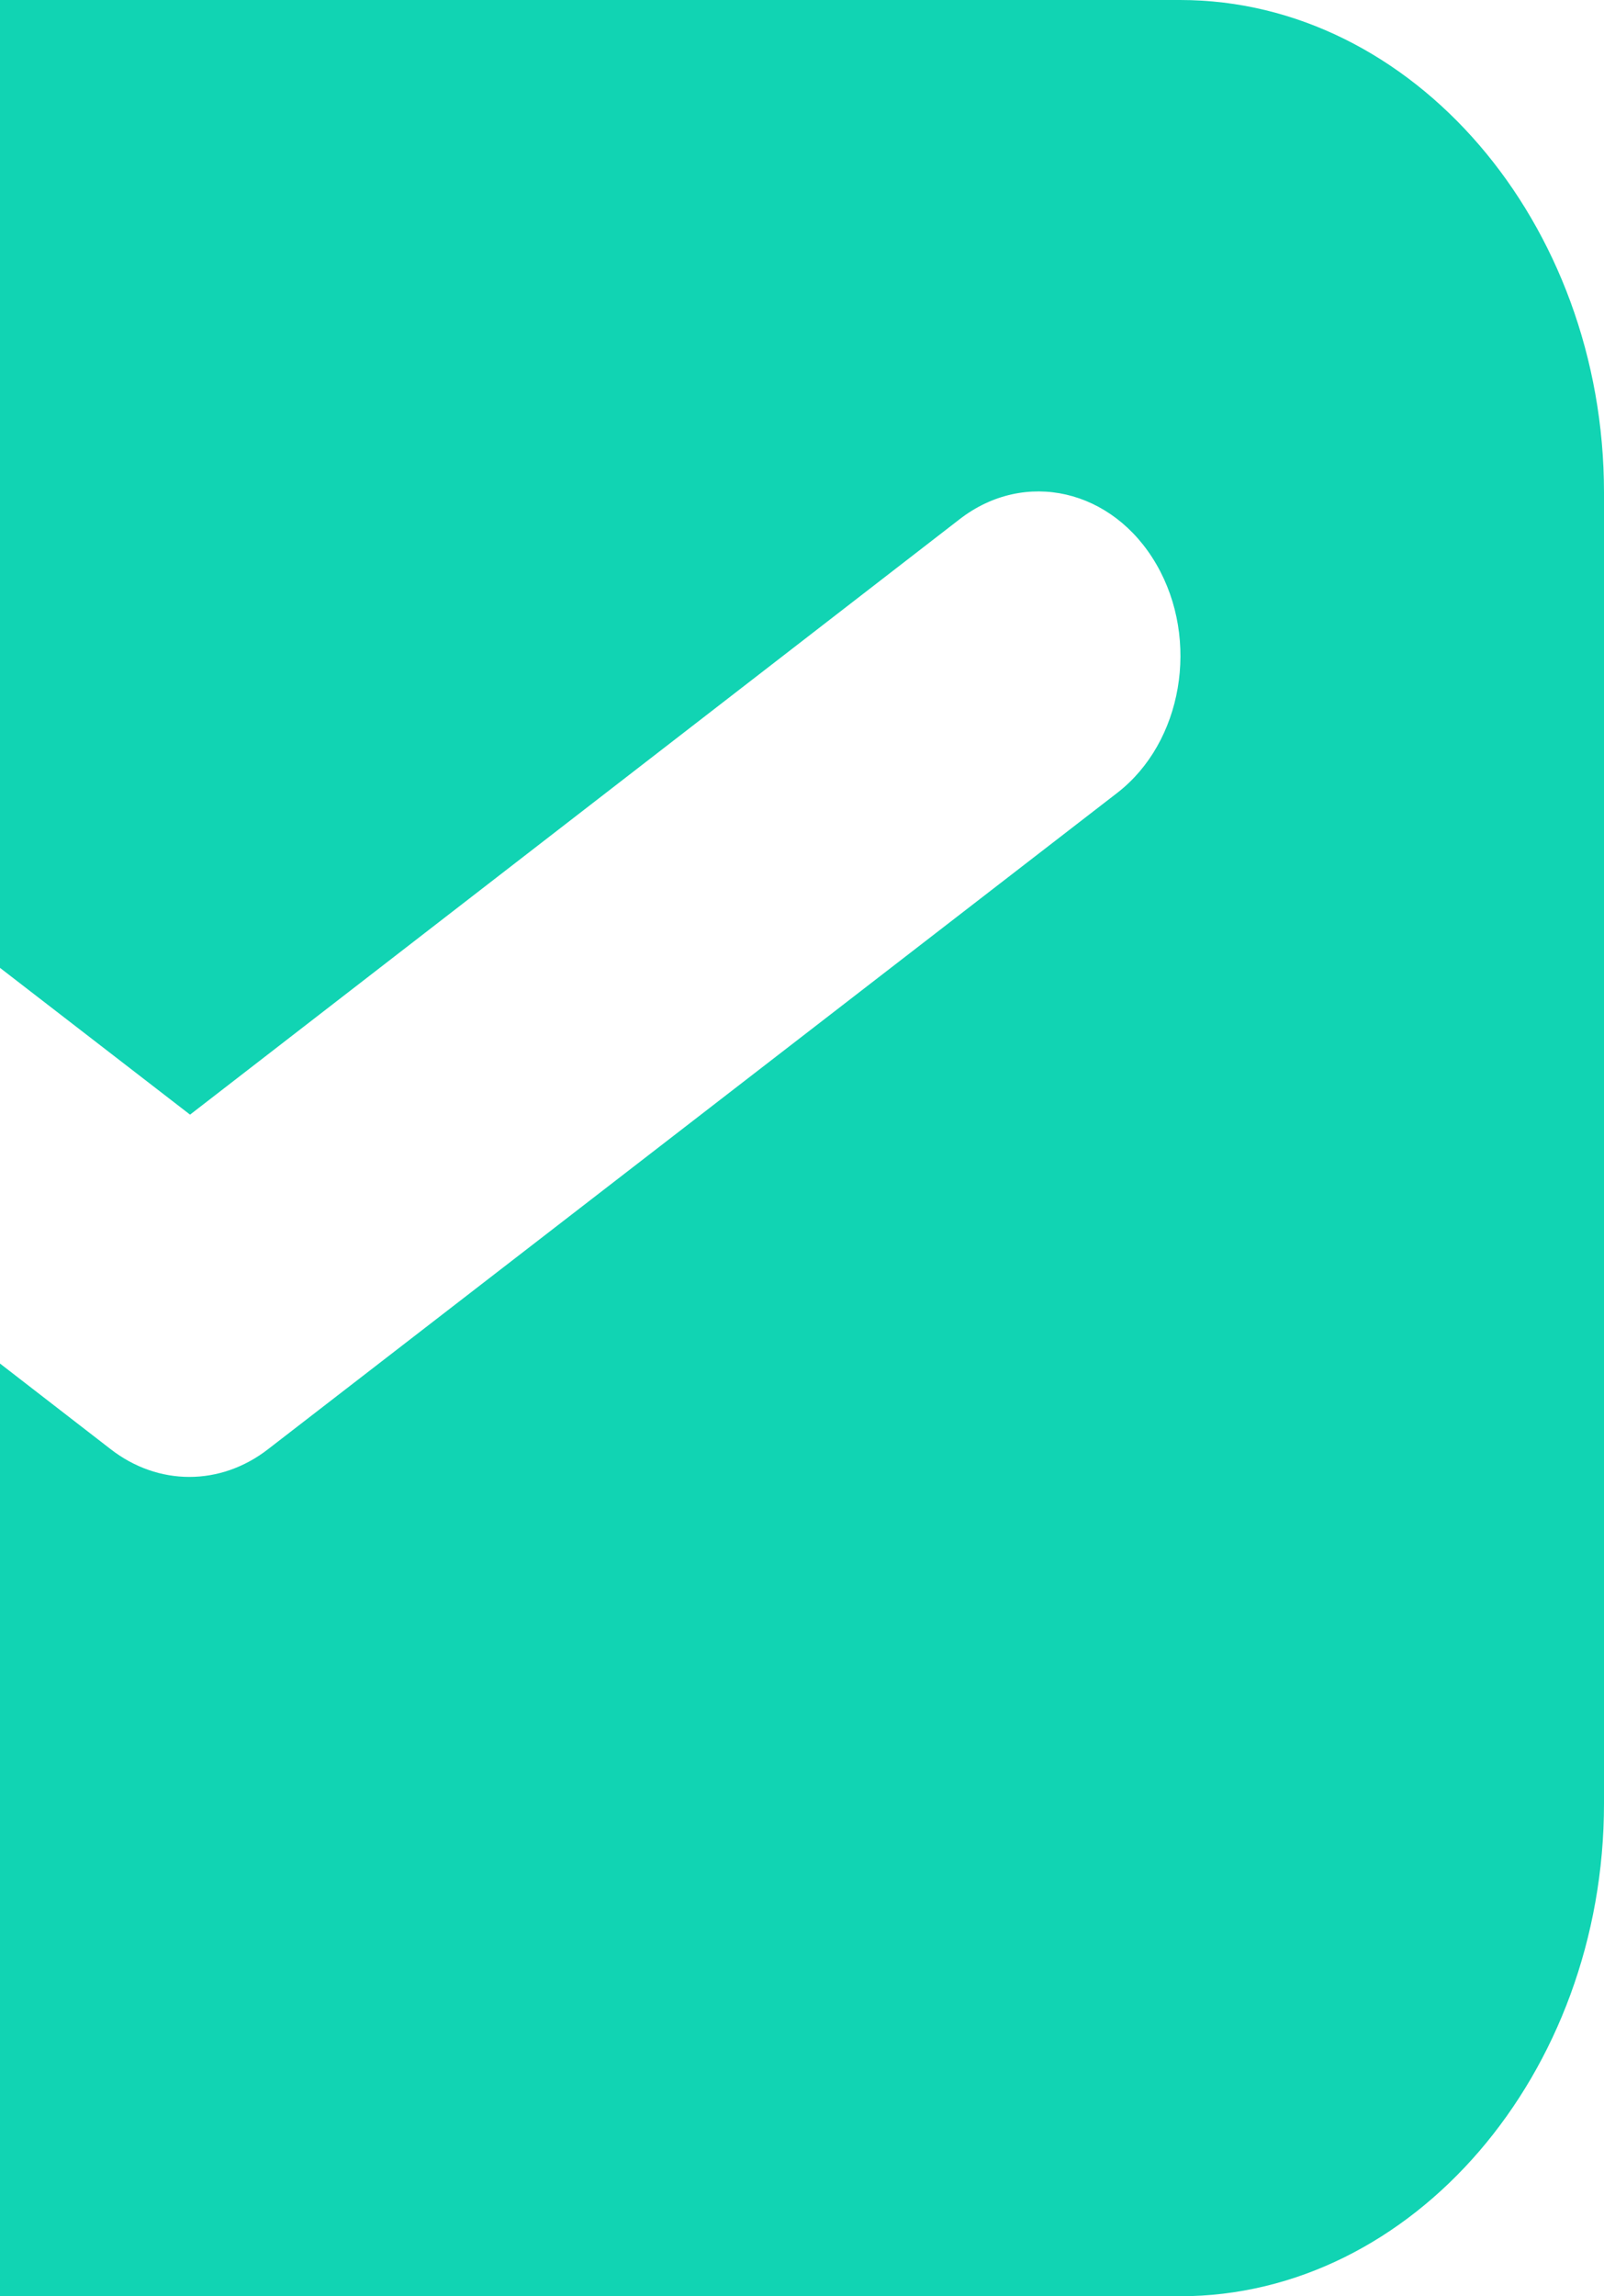
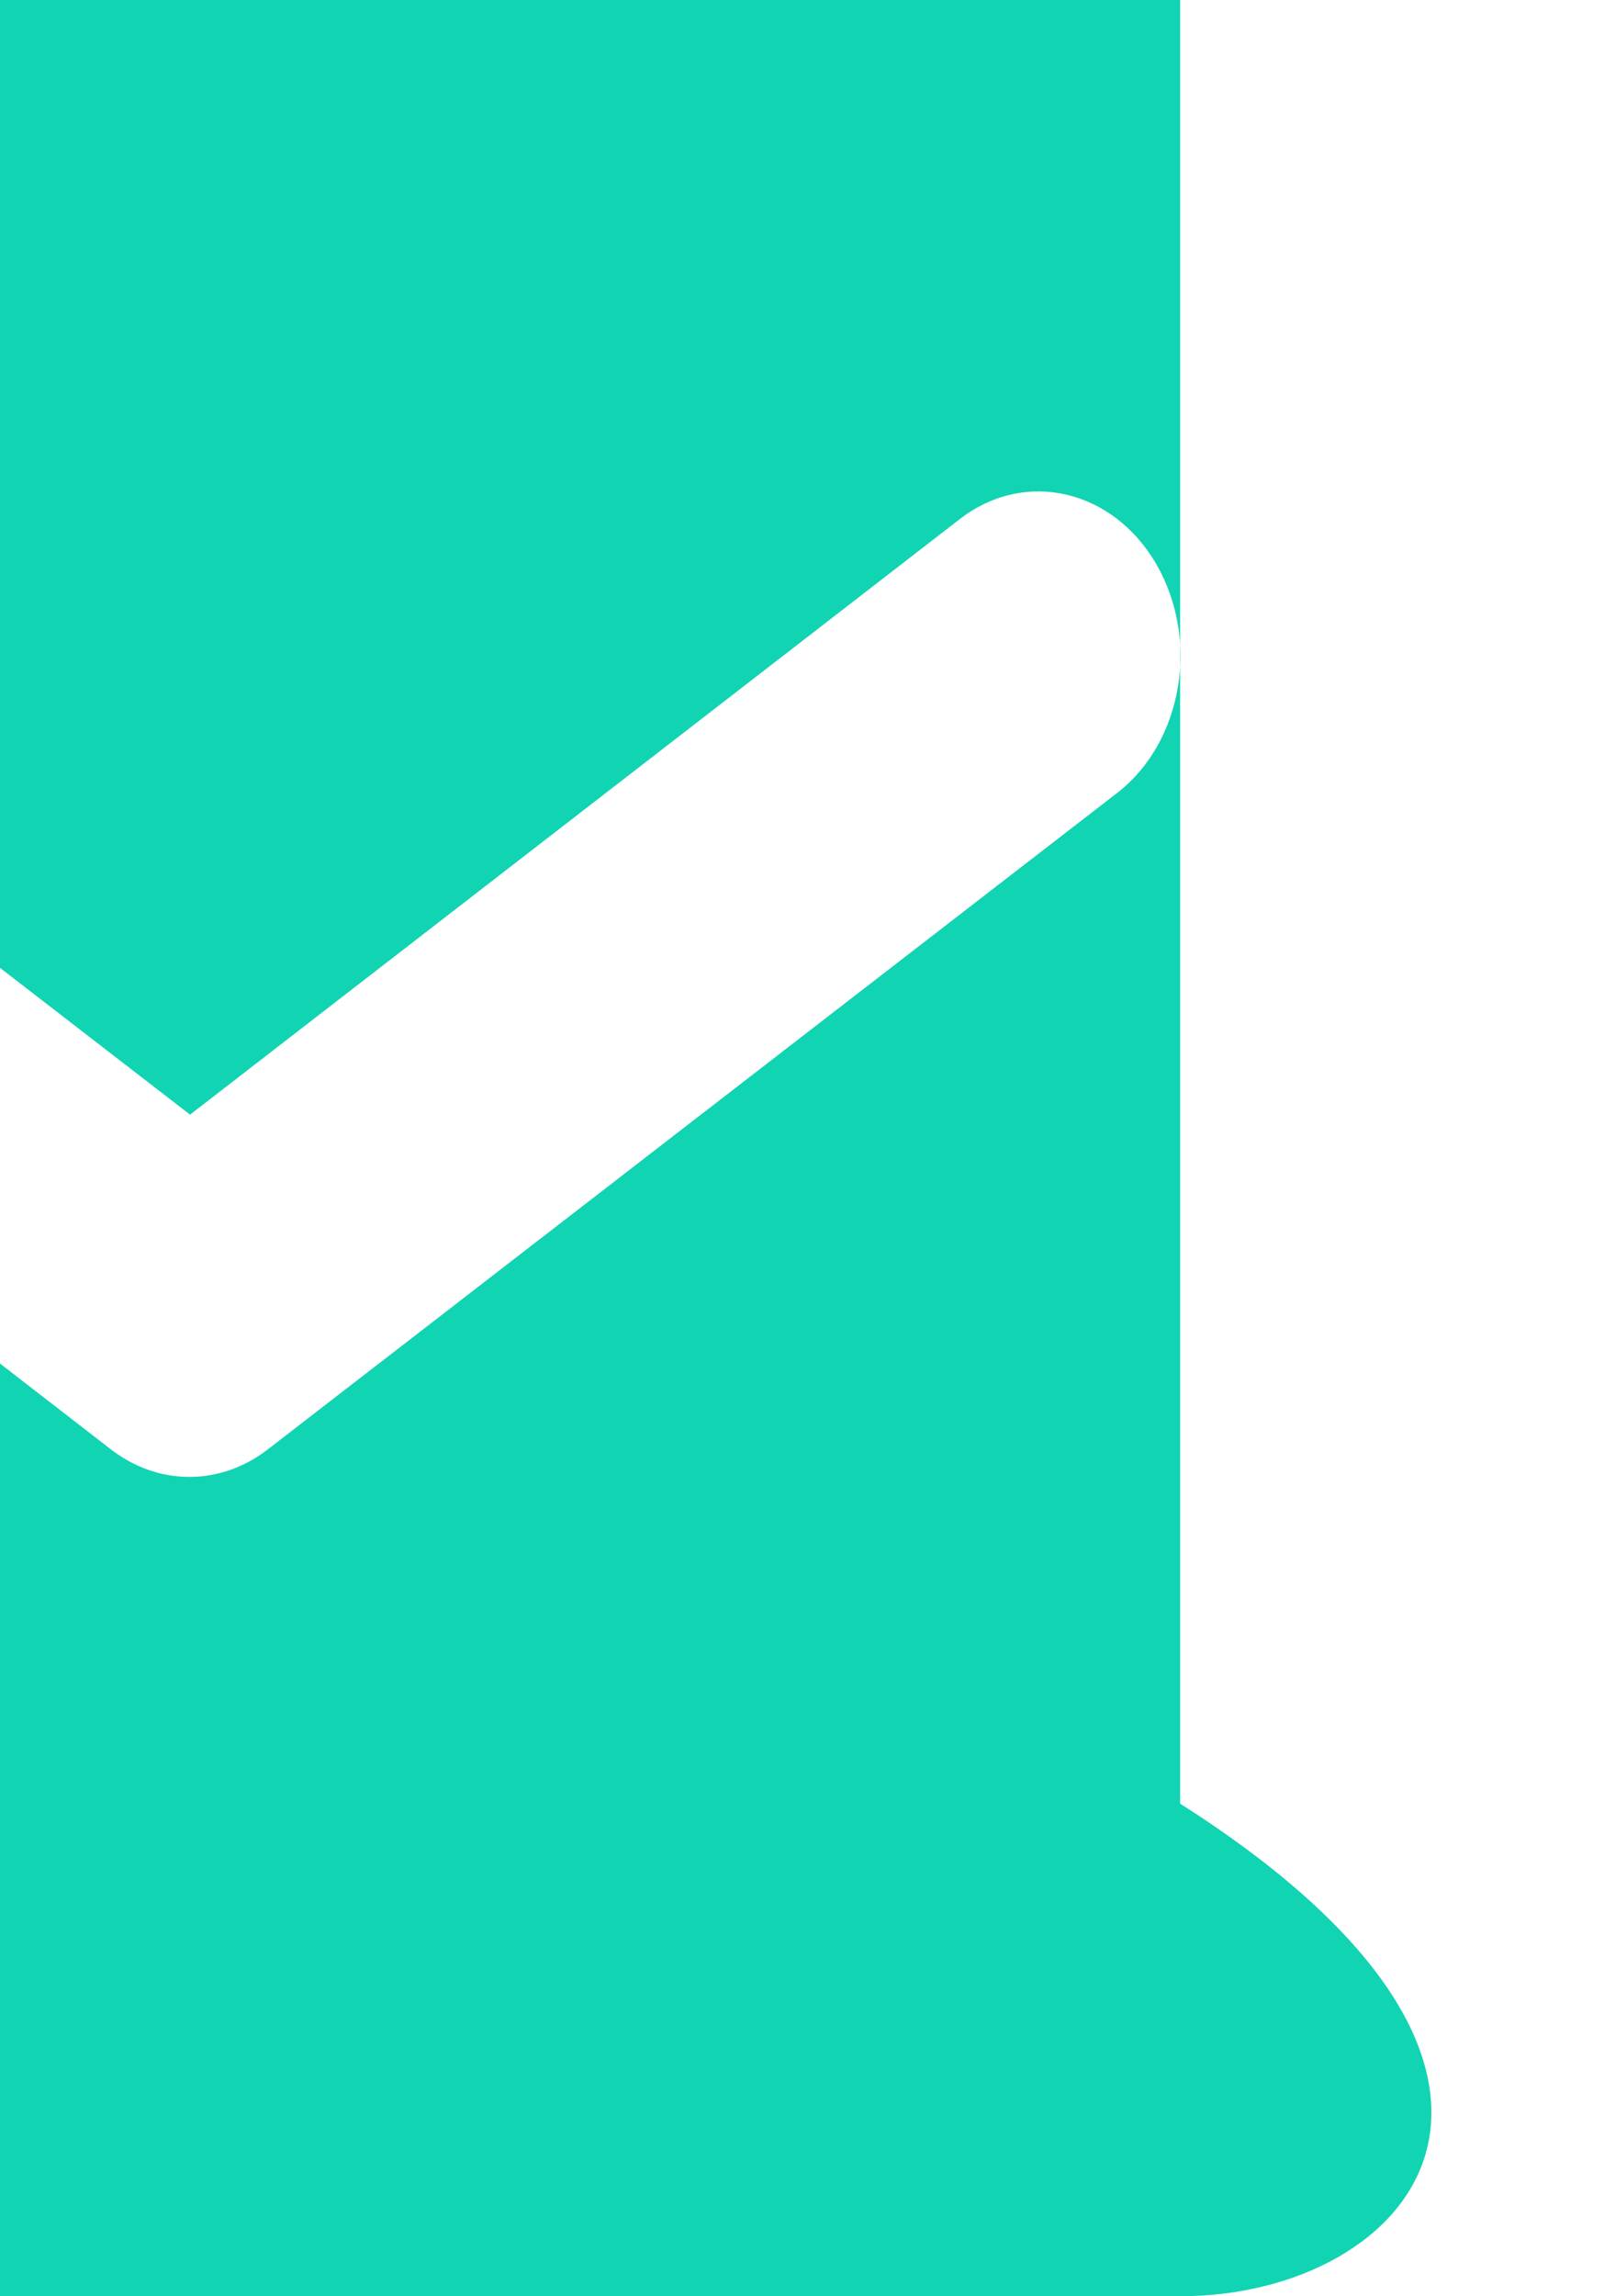
<svg xmlns="http://www.w3.org/2000/svg" width="72" height="103" viewBox="0 0 72 103" fill="none">
-   <path fill-rule="evenodd" clip-rule="evenodd" d="M-55 22.097C-55 9.996 -46.407 0 -35.961 0V0H52.973C63.42 0 72 9.997 72 22.097V80.903C72 93.004 63.42 103 52.973 103H-35.961C-46.407 103 -55 93.004 -55 80.903V22.097ZM-26.075 23.29C-27.136 22.439 -28.394 21.983 -29.684 21.982C-31.875 21.969 -33.917 23.265 -35.087 25.411C-36.96 28.846 -36.074 33.39 -33.108 35.559L4.959 64.998C7.1 66.665 9.9 66.665 12.041 64.998L50.157 35.56C53.082 33.294 53.868 28.711 51.913 25.323C49.957 21.934 46 21.024 43.075 23.29L8.531 49.998L-26.075 23.29Z" fill="#11D4B3" />
+   <path fill-rule="evenodd" clip-rule="evenodd" d="M-55 22.097C-55 9.996 -46.407 0 -35.961 0V0H52.973V80.903C72 93.004 63.42 103 52.973 103H-35.961C-46.407 103 -55 93.004 -55 80.903V22.097ZM-26.075 23.29C-27.136 22.439 -28.394 21.983 -29.684 21.982C-31.875 21.969 -33.917 23.265 -35.087 25.411C-36.96 28.846 -36.074 33.39 -33.108 35.559L4.959 64.998C7.1 66.665 9.9 66.665 12.041 64.998L50.157 35.56C53.082 33.294 53.868 28.711 51.913 25.323C49.957 21.934 46 21.024 43.075 23.29L8.531 49.998L-26.075 23.29Z" fill="#11D4B3" />
</svg>